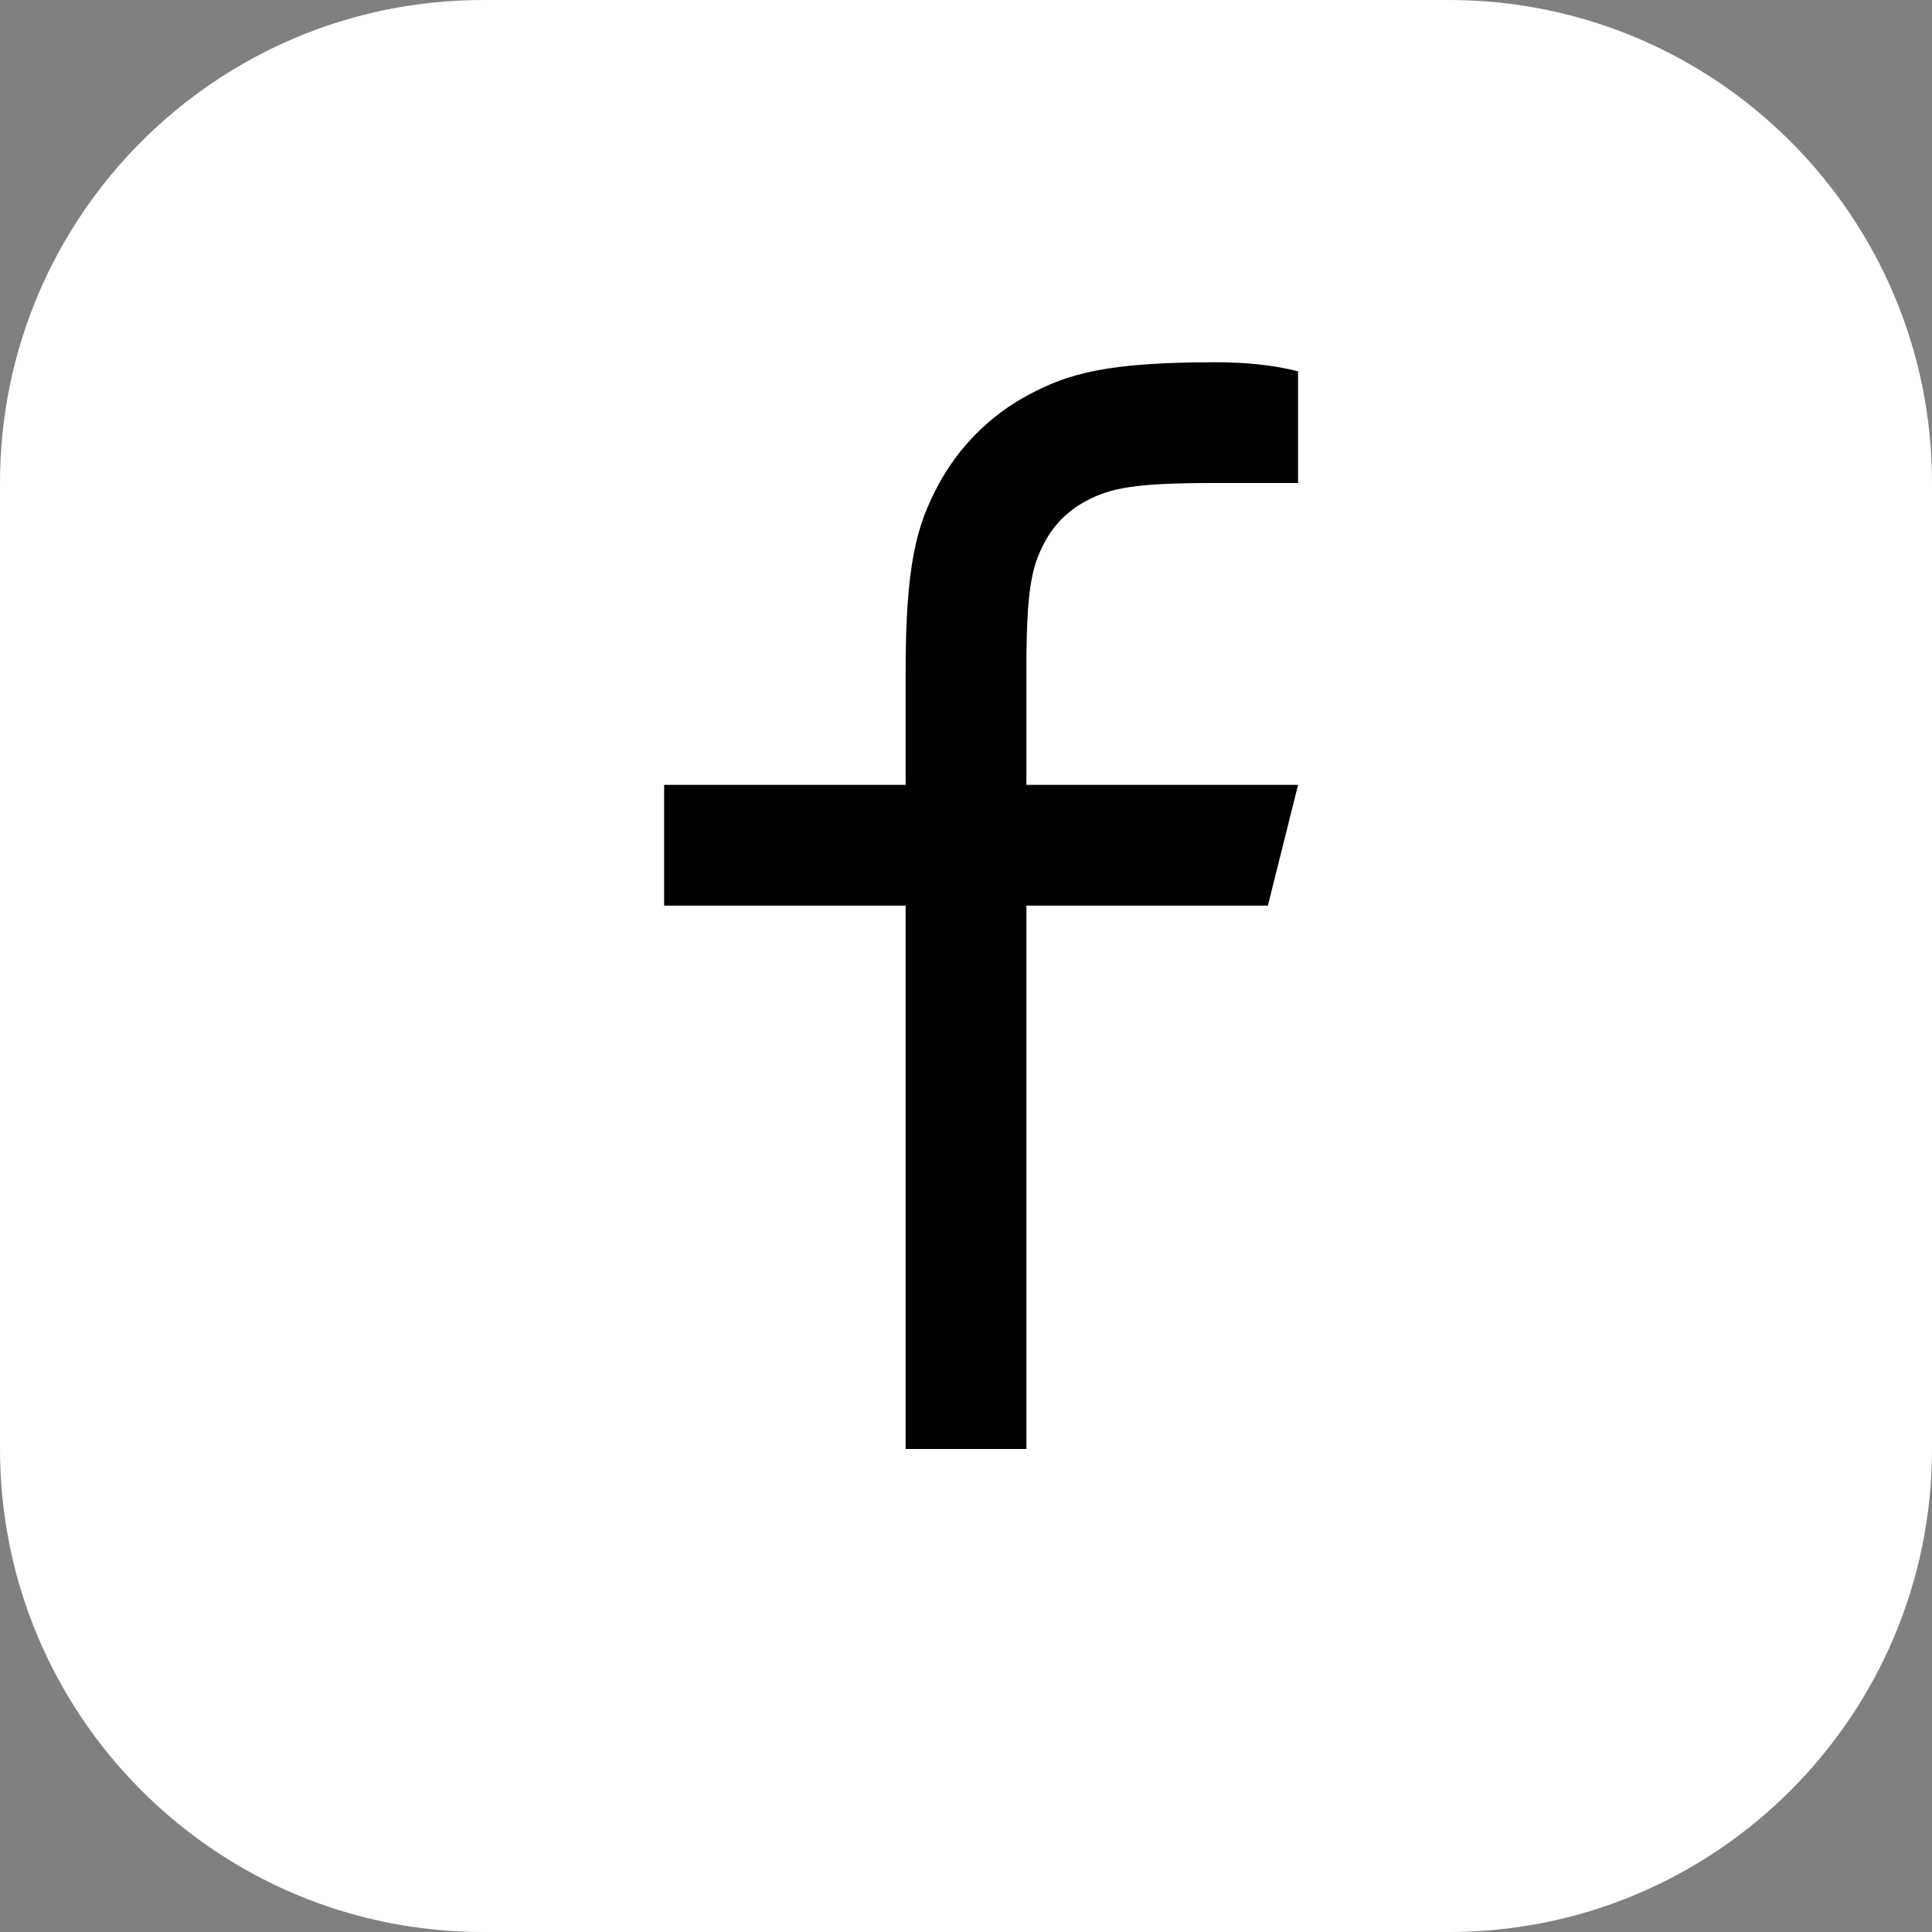
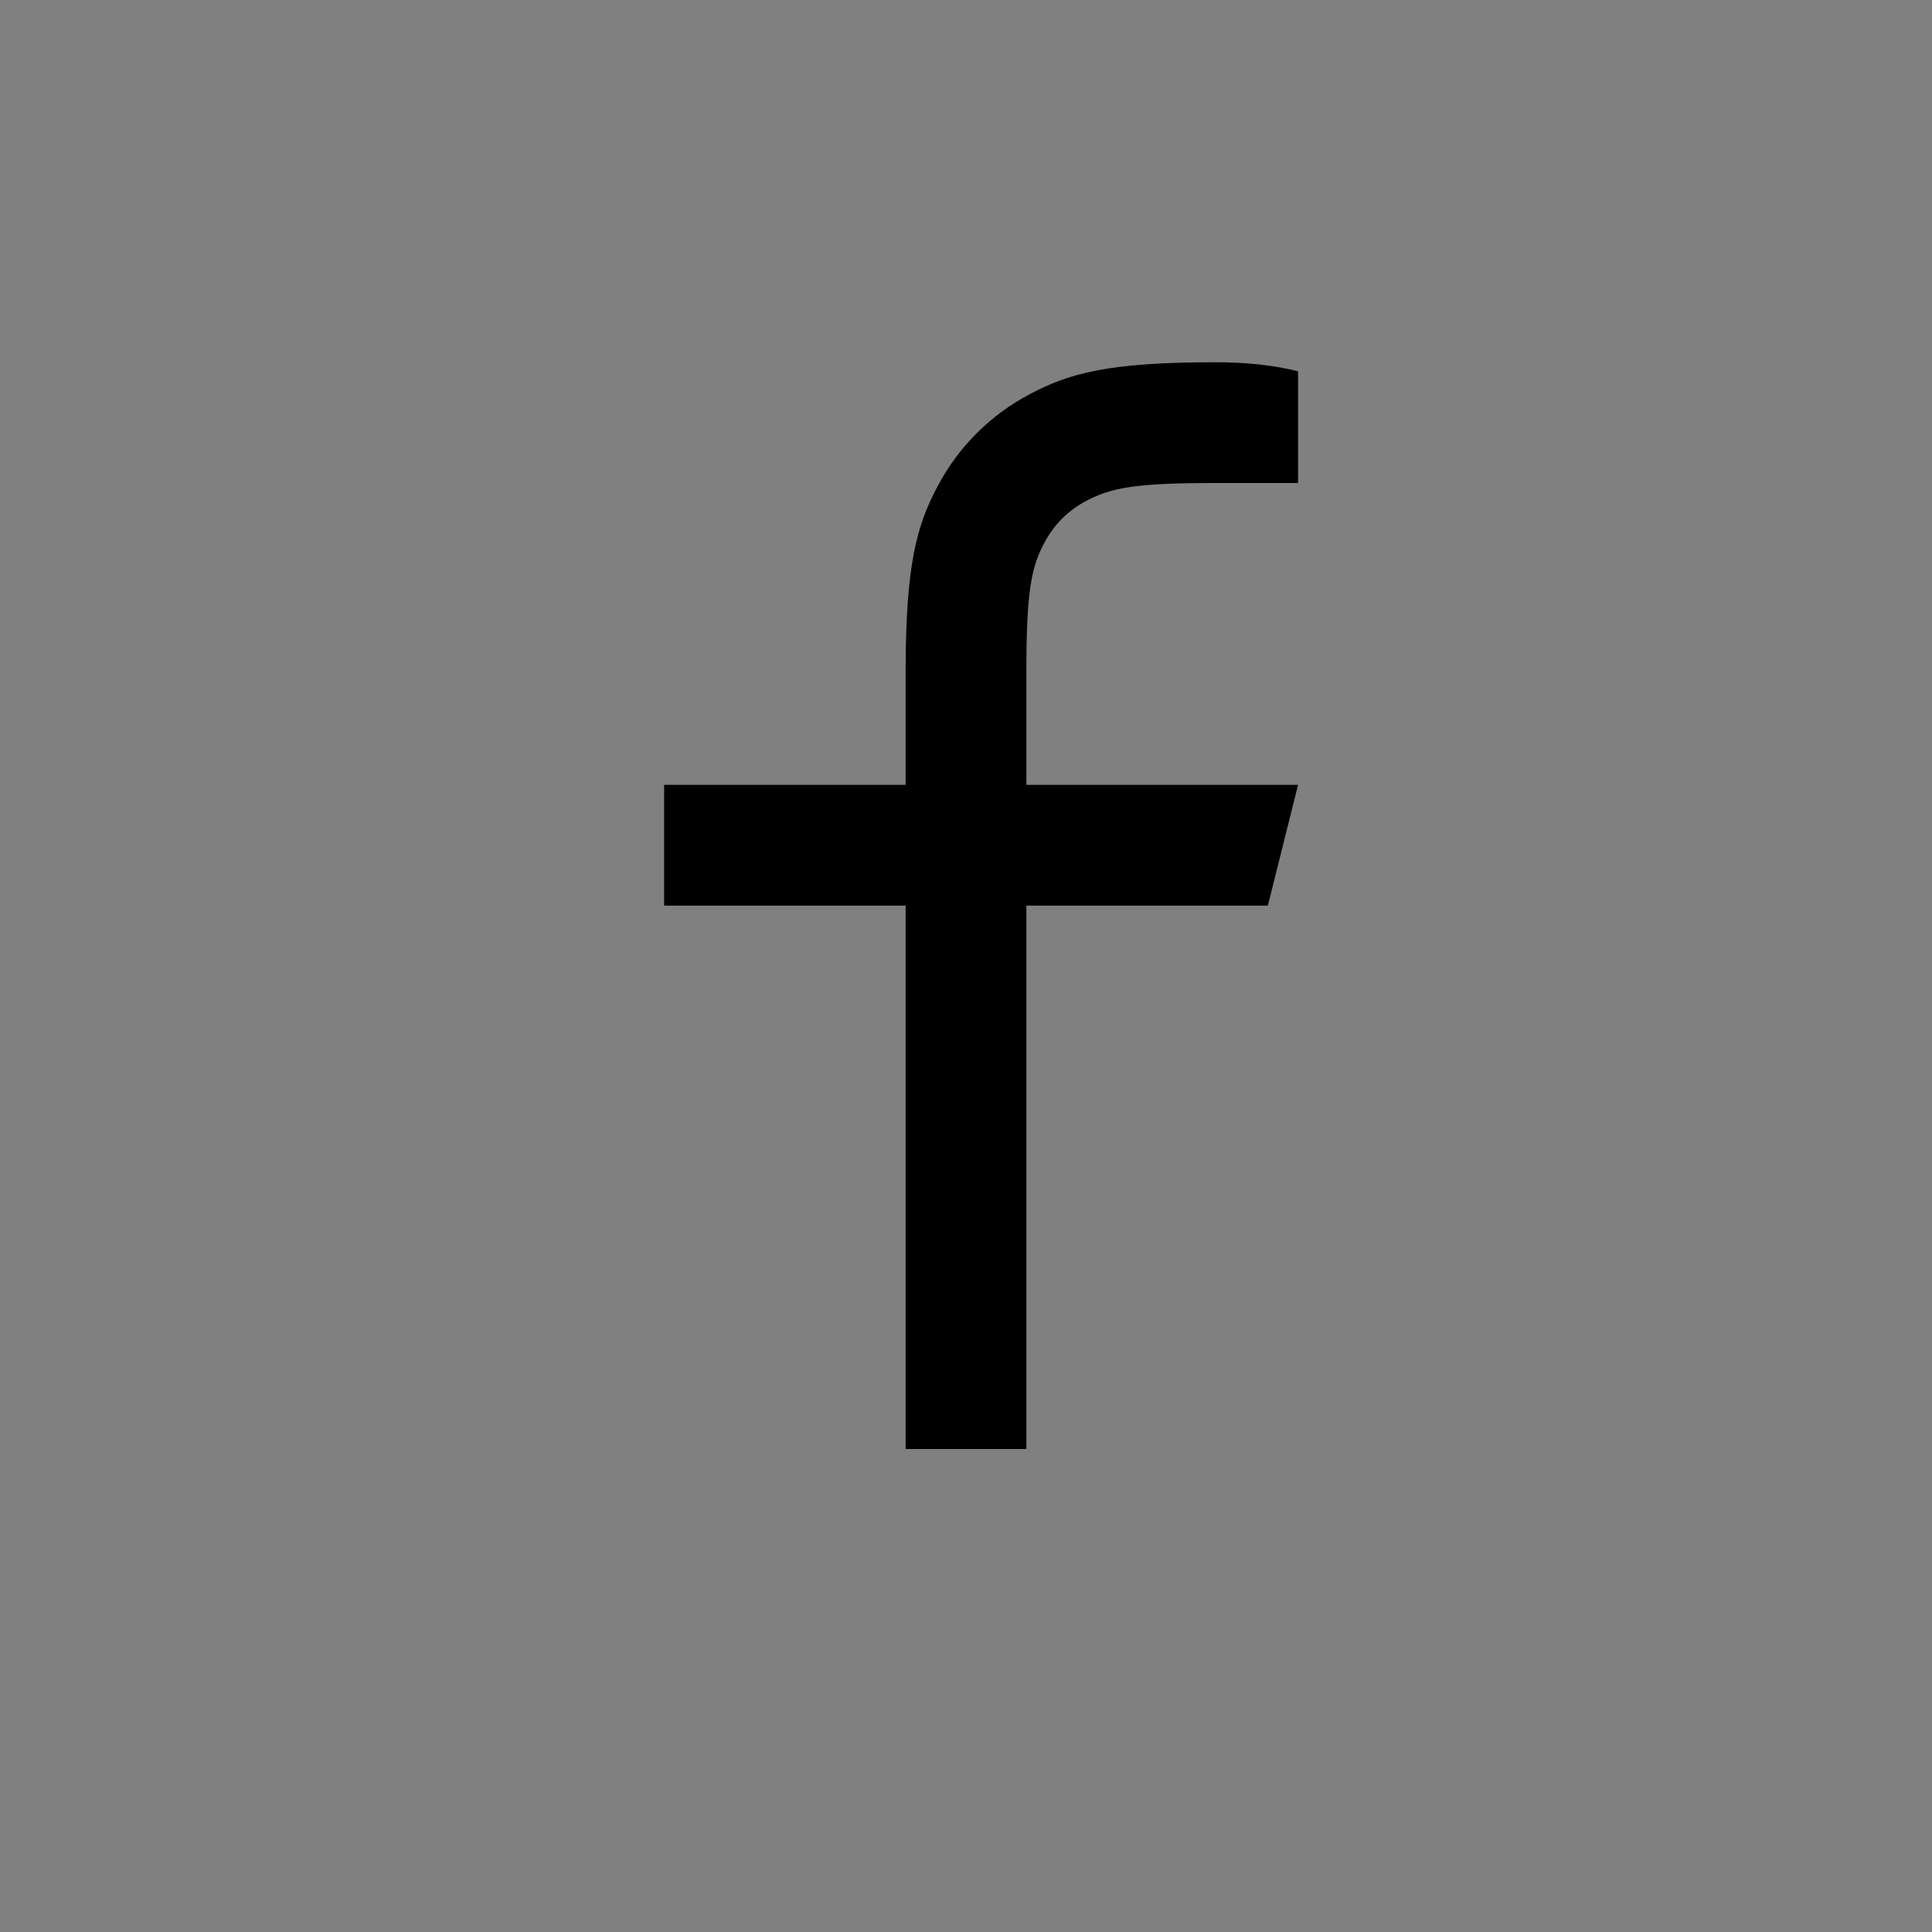
<svg xmlns="http://www.w3.org/2000/svg" width="32" height="32" viewBox="0 0 32 32" fill="none">
  <rect x="0" y="0" width="32" height="32" fill="#808080" stroke="none" />
-   <path d="M0 8C0 3.582 3.582 0 8 0H24C28.418 0 32 3.582 32 8V24C32 28.418 28.418 32 24 32H8C3.582 32 0 28.418 0 24V8Z" fill="white" />
  <path d="M17 13H21.5L21 15H17V24H15V15H11V13H15V11.128C15 9.345 15.186 8.698 15.534 8.046C15.875 7.402 16.402 6.875 17.046 6.534C17.698 6.186 18.345 6 20.128 6C20.651 6 21.108 6.05 21.5 6.15V8H20.128C18.804 8 18.401 8.078 17.989 8.298C17.693 8.453 17.452 8.694 17.298 8.99C17.078 9.401 17 9.804 17 11.128V13Z" fill="black" />
</svg>